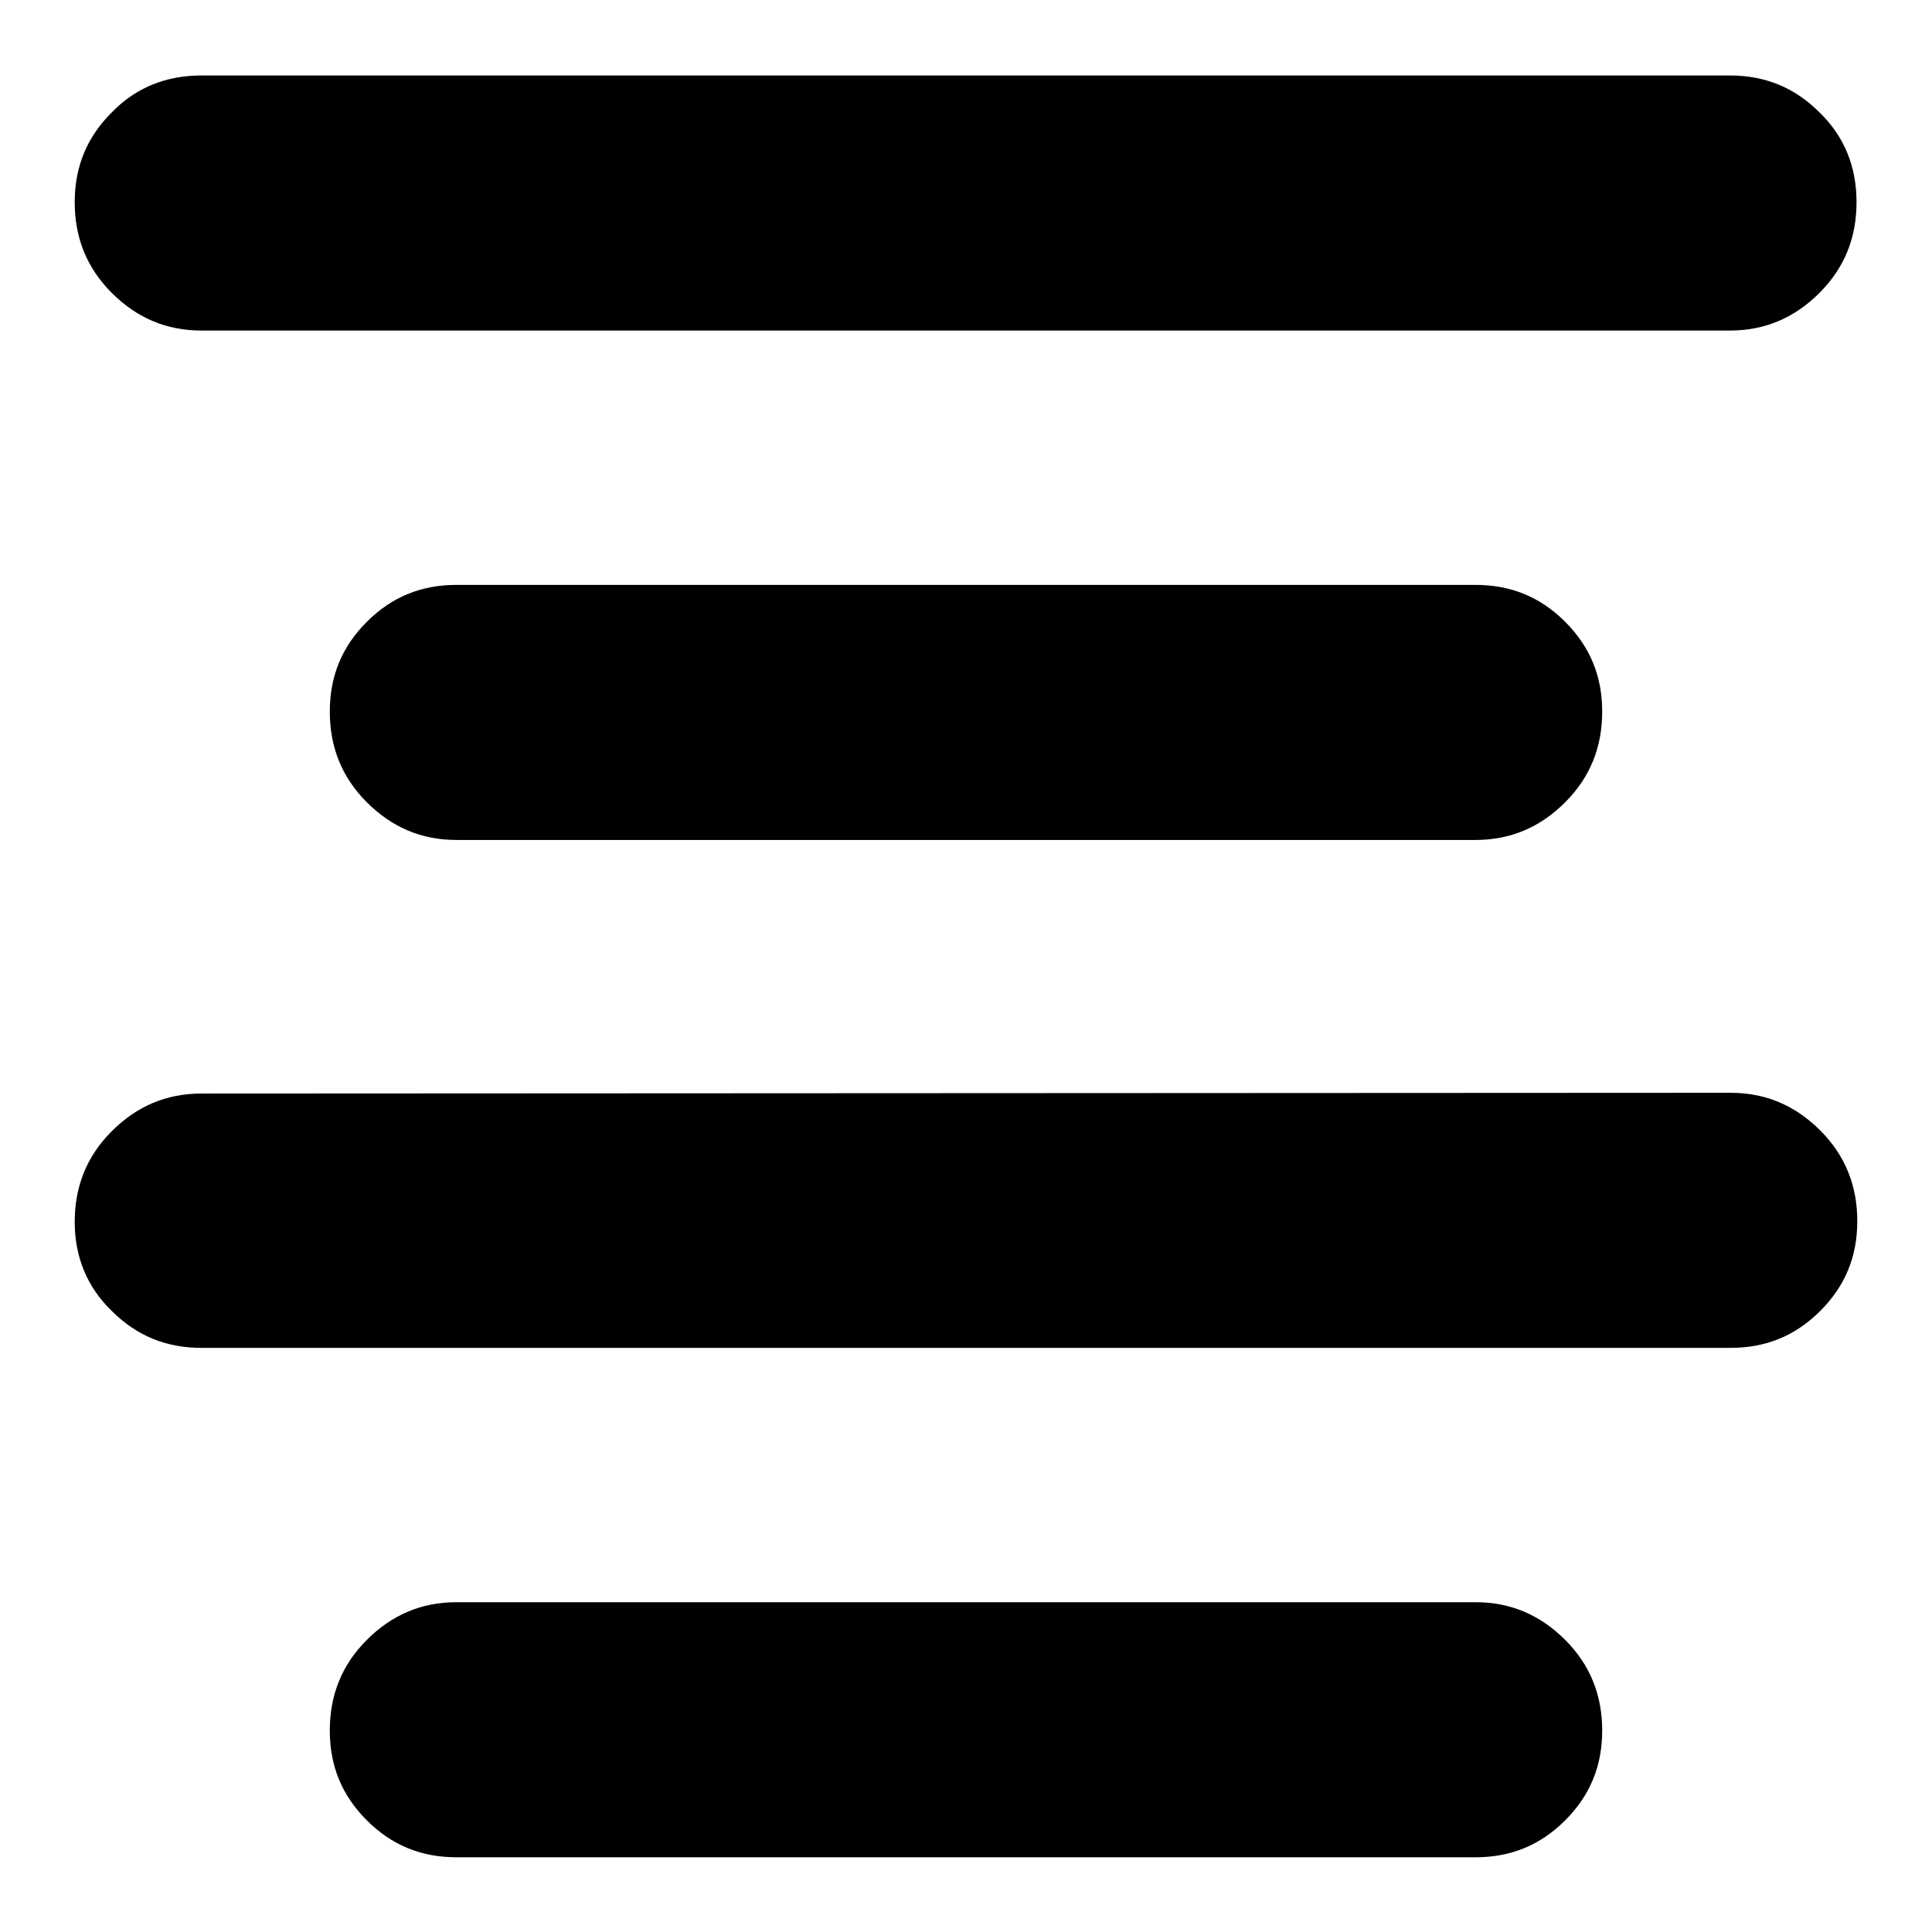
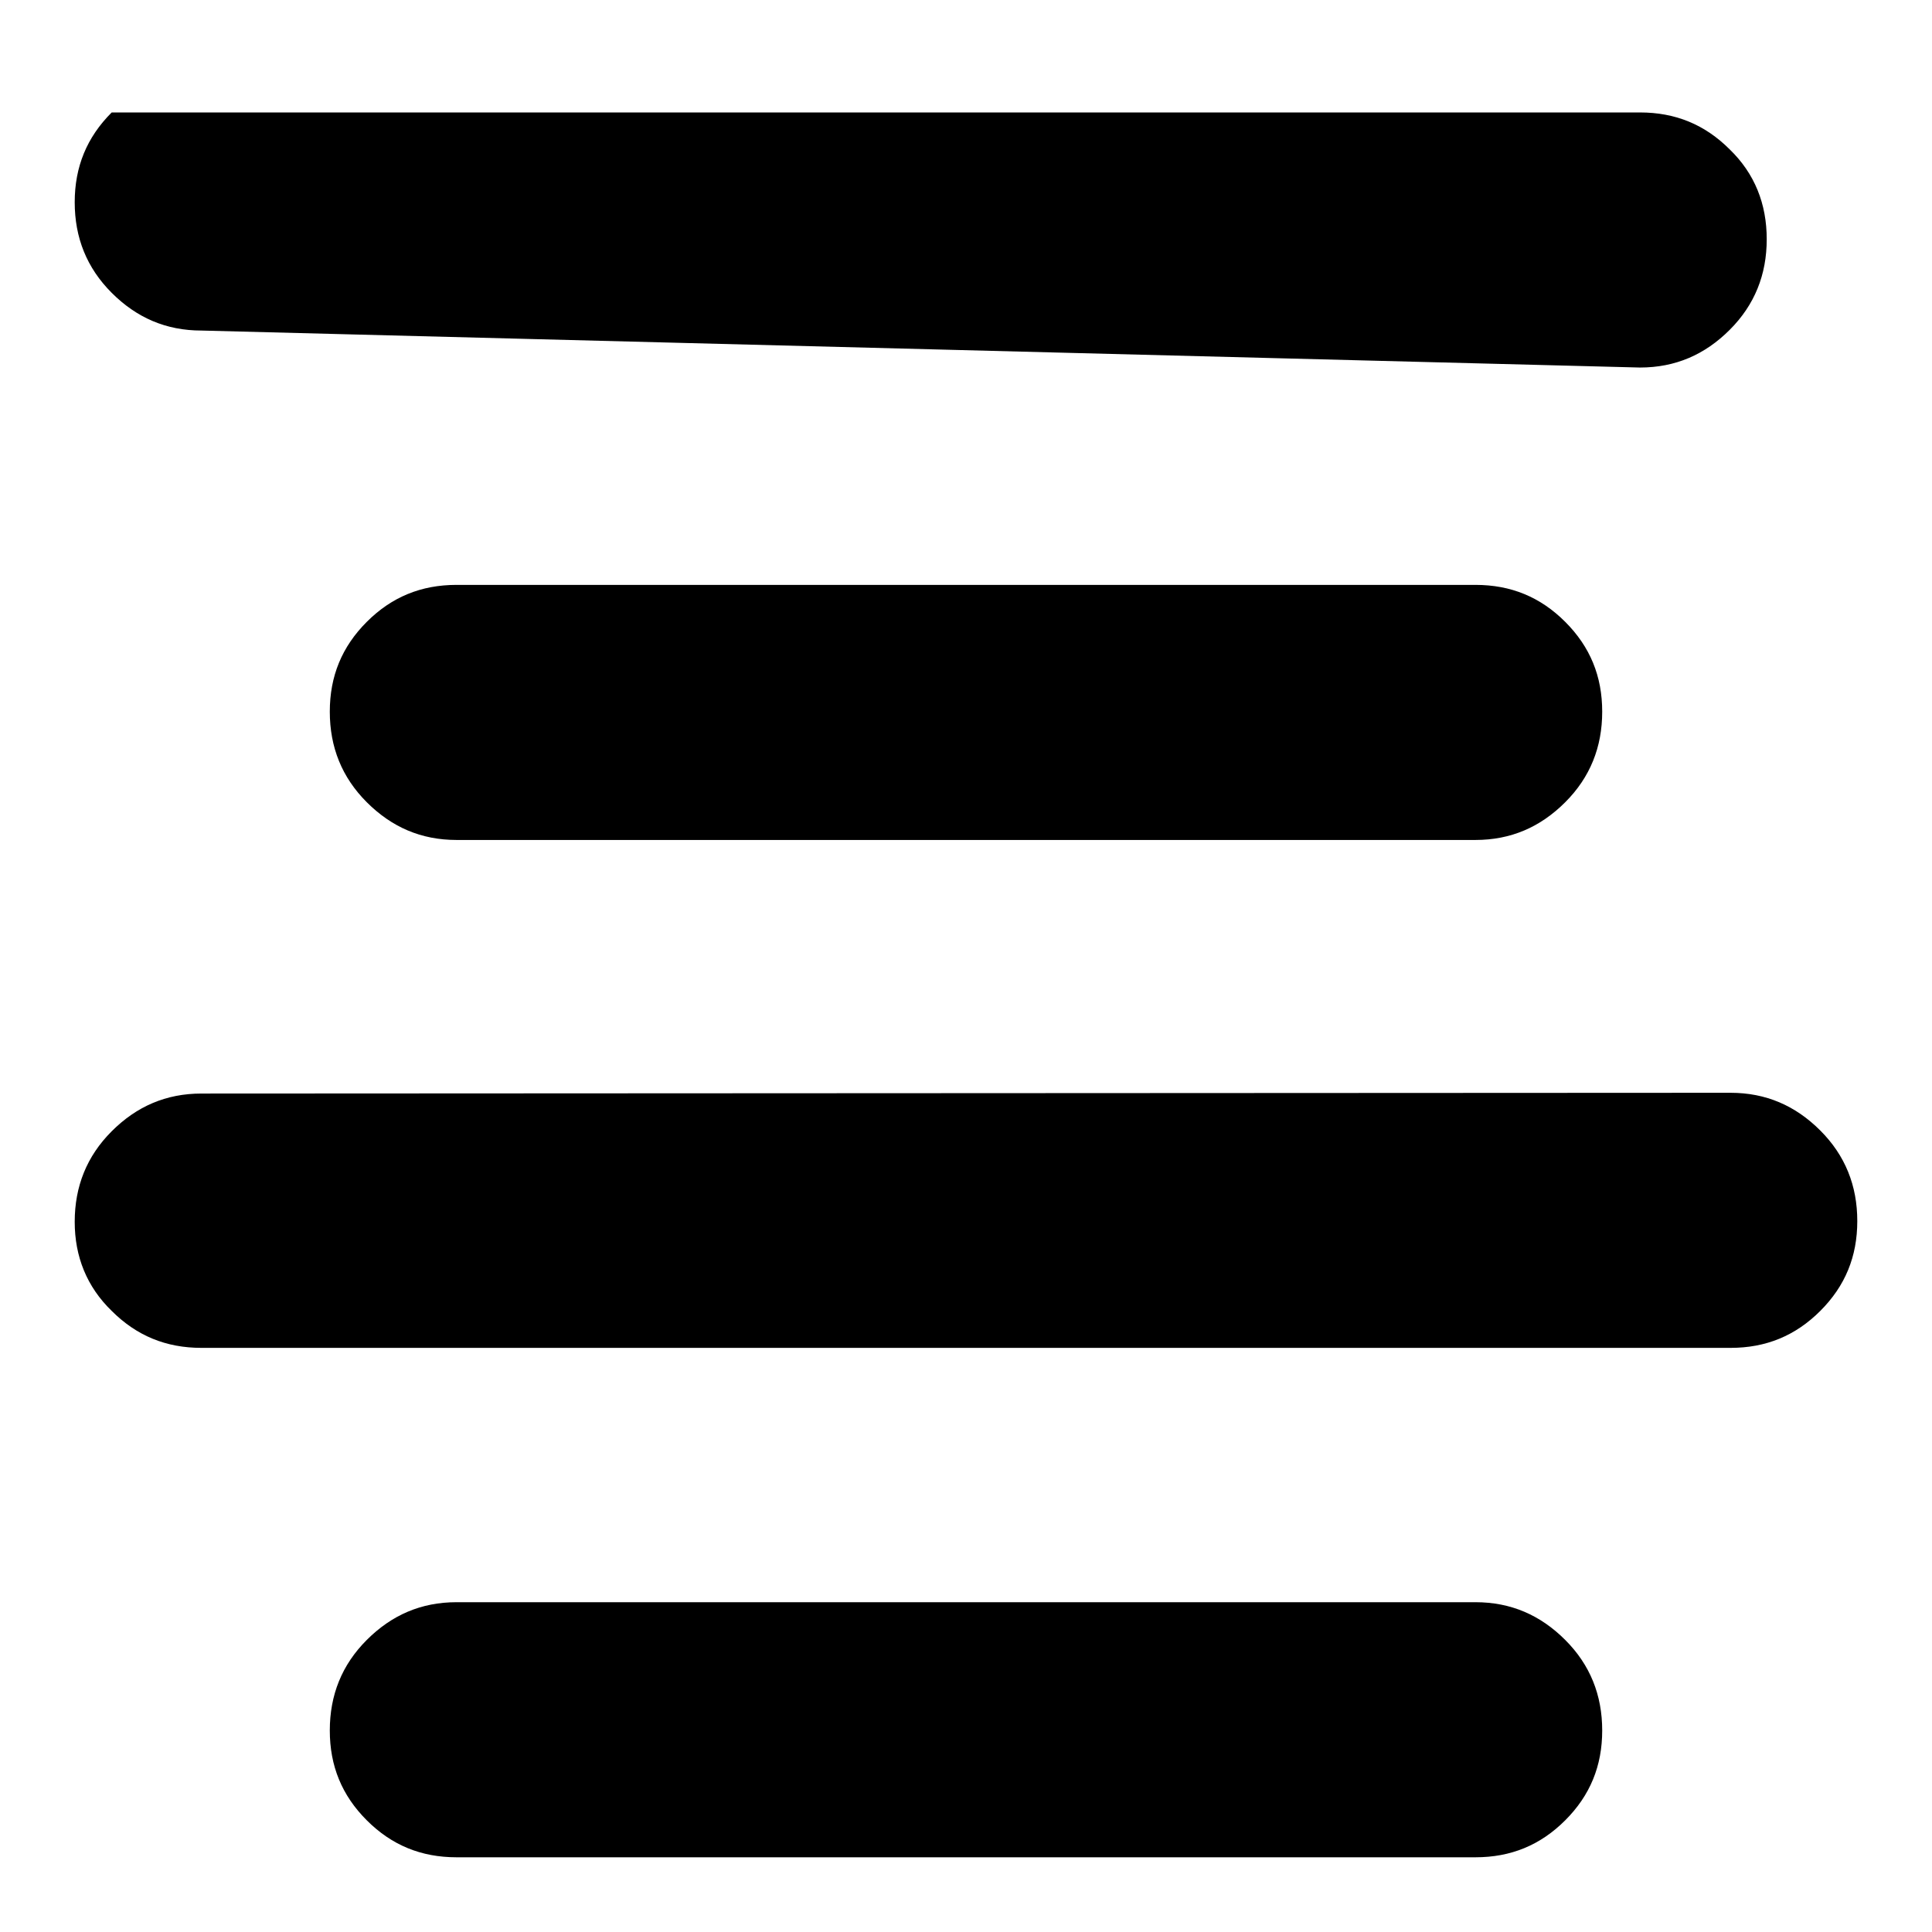
<svg xmlns="http://www.w3.org/2000/svg" version="1.1" x="0px" y="0px" viewBox="0 0 256 256" enable-background="new 0 0 256 256" xml:space="preserve">
  <g>
    <g>
-       <path fill="#000000" d="M26.7,43.8c-4.7,0-8.6-1.7-11.9-5c-3.3-3.3-4.9-7.3-4.9-12c0-4.7,1.6-8.6,4.9-11.9c3.2-3.3,7.2-4.9,11.9-4.9h202.5c4.7,0,8.6,1.6,11.9,4.9c3.3,3.2,4.9,7.2,4.9,11.9c0,4.7-1.6,8.7-4.9,12c-3.3,3.3-7.2,5-11.9,5L26.7,43.8L26.7,43.8z M195.5,77.5c4.7,0,8.6,1.6,11.9,4.9c3.3,3.3,4.9,7.2,4.9,11.9s-1.6,8.7-4.9,12s-7.2,5-11.9,5h-135c-4.7,0-8.6-1.7-11.9-5c-3.3-3.3-4.9-7.3-4.9-12s1.6-8.6,4.9-11.9c3.3-3.3,7.2-4.9,11.9-4.9H195.5z M229.3,144.8c4.7,0,8.6,1.7,11.9,5c3.3,3.3,4.9,7.3,4.9,12c0,4.7-1.6,8.6-4.9,11.9c-3.3,3.3-7.2,4.9-11.9,4.9H26.7c-4.7,0-8.6-1.6-11.9-4.9c-3.3-3.2-4.9-7.2-4.9-11.8c0-4.7,1.6-8.7,4.9-12c3.3-3.3,7.2-5,11.9-5L229.3,144.8L229.3,144.8z M195.5,212.3c4.7,0,8.6,1.7,11.9,5c3.3,3.3,4.9,7.3,4.9,12s-1.6,8.6-4.9,11.9c-3.3,3.3-7.2,4.9-11.9,4.9h-135c-4.7,0-8.6-1.6-11.9-4.9c-3.3-3.3-4.9-7.2-4.9-11.9s1.6-8.7,4.9-12s7.2-5,11.9-5H195.5z" />
+       <path fill="#000000" d="M26.7,43.8c-4.7,0-8.6-1.7-11.9-5c-3.3-3.3-4.9-7.3-4.9-12c0-4.7,1.6-8.6,4.9-11.9h202.5c4.7,0,8.6,1.6,11.9,4.9c3.3,3.2,4.9,7.2,4.9,11.9c0,4.7-1.6,8.7-4.9,12c-3.3,3.3-7.2,5-11.9,5L26.7,43.8L26.7,43.8z M195.5,77.5c4.7,0,8.6,1.6,11.9,4.9c3.3,3.3,4.9,7.2,4.9,11.9s-1.6,8.7-4.9,12s-7.2,5-11.9,5h-135c-4.7,0-8.6-1.7-11.9-5c-3.3-3.3-4.9-7.3-4.9-12s1.6-8.6,4.9-11.9c3.3-3.3,7.2-4.9,11.9-4.9H195.5z M229.3,144.8c4.7,0,8.6,1.7,11.9,5c3.3,3.3,4.9,7.3,4.9,12c0,4.7-1.6,8.6-4.9,11.9c-3.3,3.3-7.2,4.9-11.9,4.9H26.7c-4.7,0-8.6-1.6-11.9-4.9c-3.3-3.2-4.9-7.2-4.9-11.8c0-4.7,1.6-8.7,4.9-12c3.3-3.3,7.2-5,11.9-5L229.3,144.8L229.3,144.8z M195.5,212.3c4.7,0,8.6,1.7,11.9,5c3.3,3.3,4.9,7.3,4.9,12s-1.6,8.6-4.9,11.9c-3.3,3.3-7.2,4.9-11.9,4.9h-135c-4.7,0-8.6-1.6-11.9-4.9c-3.3-3.3-4.9-7.2-4.9-11.9s1.6-8.7,4.9-12s7.2-5,11.9-5H195.5z" />
    </g>
  </g>
</svg>